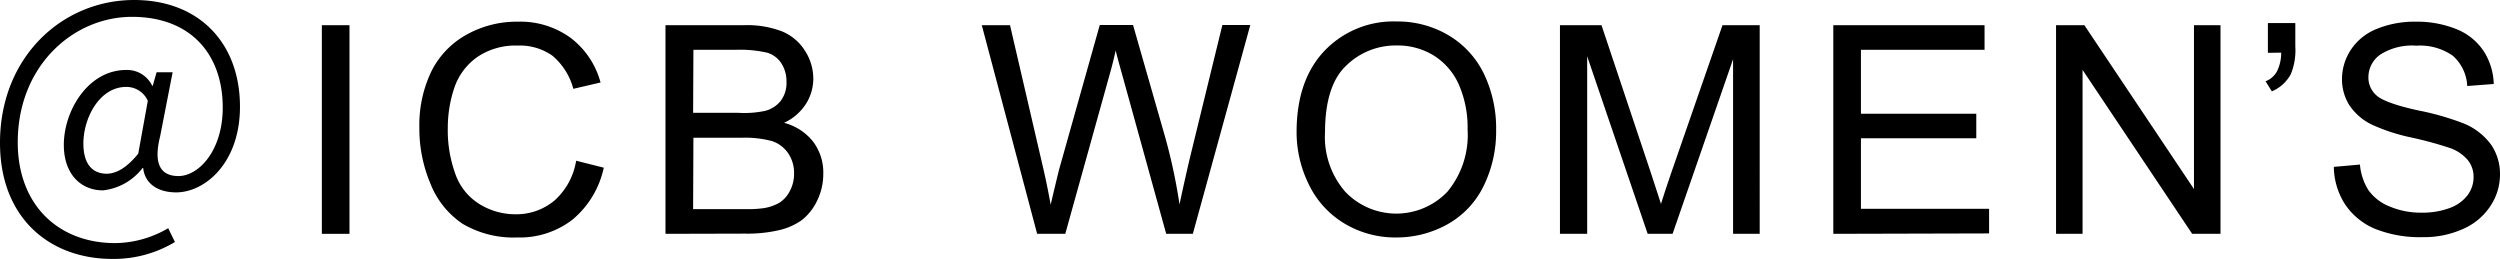
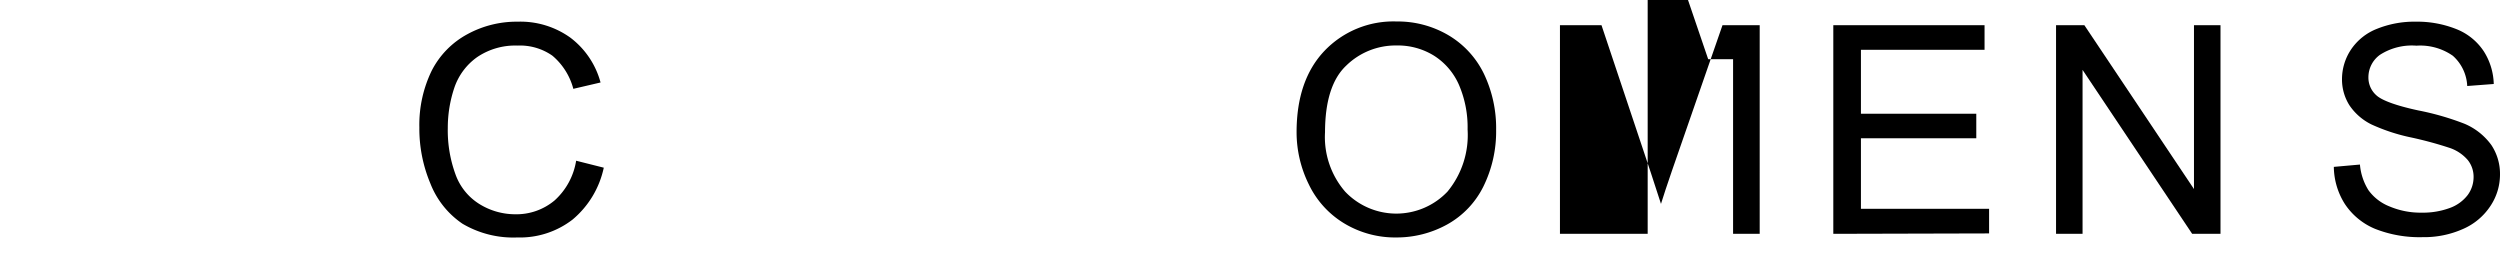
<svg xmlns="http://www.w3.org/2000/svg" viewBox="0 0 247.94 25.71">
  <g id="レイヤー_2" data-name="レイヤー 2">
    <g id="デザイン">
-       <path d="M0,14.17C0,5.64,6.19,0,13.3,0c6.45,0,10.5,4.28,10.5,10.58,0,5.61-3.5,8.5-6.33,8.5-1.74,0-3.1-.81-3.27-2.42h-.06a5.73,5.73,0,0,1-3.93,2.22c-2.17,0-3.88-1.59-3.88-4.51,0-3.38,2.4-7.43,6.19-7.43A2.75,2.75,0,0,1,15.09,8.5h.06l.38-1.33h1.59l-1.24,6.36c-.67,2.66,0,3.93,1.82,3.93,2,0,4.39-2.51,4.39-6.79,0-5.29-3.18-9-9-9S1.76,6.53,1.76,14.11c0,6.3,4.11,10,9.66,10a10.53,10.53,0,0,0,5.26-1.48L17.35,24a11.76,11.76,0,0,1-6.13,1.68C4.94,25.71,0,21.63,0,14.17Zm13.71,1.07L14.66,10a2.32,2.32,0,0,0-2.14-1.38c-2.66,0-4.25,3.09-4.25,5.61,0,2.17,1,3,2.34,3C11.57,17.2,12.58,16.63,13.71,15.24Z" />
-       <path d="M31.92,23.19V2.5h2.74V23.19Z" />
      <path d="M57.14,15.94l2.74.69a9.19,9.19,0,0,1-3.1,5.15,8.53,8.53,0,0,1-5.47,1.77,9.9,9.9,0,0,1-5.44-1.36,8.59,8.59,0,0,1-3.19-4,14.05,14.05,0,0,1-1.09-5.55,12.27,12.27,0,0,1,1.23-5.64A8.5,8.5,0,0,1,46.34,3.4a10.19,10.19,0,0,1,5-1.25,8.5,8.5,0,0,1,5.22,1.58,8.24,8.24,0,0,1,3,4.45l-2.7.63a6.44,6.44,0,0,0-2.08-3.29,5.59,5.59,0,0,0-3.45-1,6.72,6.72,0,0,0-4,1.14A6.12,6.12,0,0,0,45.06,8.7a12.48,12.48,0,0,0-.65,4,12.72,12.72,0,0,0,.77,4.61,5.73,5.73,0,0,0,2.39,2.94,6.74,6.74,0,0,0,3.52,1A5.89,5.89,0,0,0,55,19.88,6.74,6.74,0,0,0,57.14,15.94Z" />
-       <path d="M66,23.19V2.5H73.8a9.55,9.55,0,0,1,3.8.63,4.88,4.88,0,0,1,2.25,1.93,5.1,5.1,0,0,1,.81,2.73,4.68,4.68,0,0,1-.72,2.5,5.16,5.16,0,0,1-2.18,1.89,5.42,5.42,0,0,1,2.89,1.88,5.06,5.06,0,0,1,1,3.14,6,6,0,0,1-.61,2.7,5.38,5.38,0,0,1-1.52,1.93,6.34,6.34,0,0,1-2.27,1,13.85,13.85,0,0,1-3.34.34Zm2.74-12h4.48A10,10,0,0,0,75.86,11a2.88,2.88,0,0,0,1.57-1A2.94,2.94,0,0,0,78,8.12a3.29,3.29,0,0,0-.49-1.81,2.51,2.51,0,0,0-1.41-1.08,12,12,0,0,0-3.15-.29H68.77Zm0,9.55h5.15a11.4,11.4,0,0,0,1.87-.1,4.45,4.45,0,0,0,1.58-.56,3,3,0,0,0,1-1.15,3.52,3.52,0,0,0,.41-1.74,3.41,3.41,0,0,0-.59-2A3.13,3.13,0,0,0,76.59,14a10.29,10.29,0,0,0-3-.34H68.77Z" />
-       <path d="M102.86,23.19,97.37,2.5h2.8l3.15,13.57c.34,1.42.63,2.83.88,4.23.52-2.21.83-3.49.93-3.82l3.94-14h3.3l3,10.47a54.6,54.6,0,0,1,1.61,7.33c.27-1.31.61-2.81,1-4.5l3.25-13.3H124L118.3,23.19h-2.64L111.3,7.43c-.37-1.32-.59-2.13-.65-2.43-.22,1-.42,1.76-.61,2.43l-4.39,15.76Z" />
      <path d="M128.59,13.12q0-5.16,2.76-8.07a9.44,9.44,0,0,1,7.15-2.92,9.9,9.9,0,0,1,5.16,1.37,9,9,0,0,1,3.51,3.82,12.48,12.48,0,0,1,1.21,5.56,12.31,12.31,0,0,1-1.27,5.63,8.73,8.73,0,0,1-3.6,3.76,10.34,10.34,0,0,1-5,1.28,9.77,9.77,0,0,1-5.22-1.41,9.11,9.11,0,0,1-3.49-3.86A11.68,11.68,0,0,1,128.59,13.12Zm2.82,0a8.28,8.28,0,0,0,2,5.89,7,7,0,0,0,10.14,0,8.81,8.81,0,0,0,2-6.17,10.61,10.61,0,0,0-.85-4.41,6.51,6.51,0,0,0-2.5-2.92,6.81,6.81,0,0,0-3.69-1,7,7,0,0,0-5,2Q131.41,8.49,131.41,13.16Z" />
-       <path d="M154.71,23.19V2.5h4.12l4.9,14.65c.45,1.37.78,2.39,1,3.07.23-.76.6-1.86,1.1-3.32l5-14.4h3.69V23.19h-2.64V5.87l-6,17.32h-2.47l-6-17.61V23.19Z" />
+       <path d="M154.71,23.19V2.5h4.12l4.9,14.65c.45,1.37.78,2.39,1,3.07.23-.76.6-1.86,1.1-3.32l5-14.4h3.69V23.19h-2.64V5.87h-2.47l-6-17.61V23.19Z" />
      <path d="M181.82,23.19V2.5h15V4.94H184.56v6.34H196v2.43H184.56v7h12.71v2.44Z" />
      <path d="M203.91,23.19V2.5h2.81l10.87,16.25V2.5h2.63V23.19h-2.81L206.54,6.93V23.19Z" />
-       <path d="M224.92,5.24V2.29h2.72V4.62a6.21,6.21,0,0,1-.44,2.72,3.79,3.79,0,0,1-1.89,1.72l-.62-1a2.16,2.16,0,0,0,1.14-1,4.14,4.14,0,0,0,.41-1.84Z" />
      <path d="M231.46,16.55l2.59-.23a5.65,5.65,0,0,0,.85,2.55A4.71,4.71,0,0,0,237,20.48a7.88,7.88,0,0,0,3.18.61,7.66,7.66,0,0,0,2.77-.46,3.89,3.89,0,0,0,1.78-1.28,3,3,0,0,0,.59-1.77,2.66,2.66,0,0,0-.57-1.7,4.08,4.08,0,0,0-1.86-1.23,37.62,37.62,0,0,0-3.68-1,18.46,18.46,0,0,1-4-1.3A5.61,5.61,0,0,1,233,10.43a4.79,4.79,0,0,1-.73-2.58,5.3,5.3,0,0,1,.89-2.93,5.53,5.53,0,0,1,2.6-2.07,9.89,9.89,0,0,1,3.8-.7,10.46,10.46,0,0,1,4.06.74,5.82,5.82,0,0,1,2.7,2.18,6.31,6.31,0,0,1,1,3.26l-2.63.2a4.26,4.26,0,0,0-1.43-3,5.65,5.65,0,0,0-3.61-1,5.85,5.85,0,0,0-3.62.91,2.74,2.74,0,0,0-1.14,2.2,2.34,2.34,0,0,0,.81,1.83c.53.48,1.9,1,4.13,1.48a26.84,26.84,0,0,1,4.58,1.32,6.32,6.32,0,0,1,2.67,2.11,5.16,5.16,0,0,1,.86,2.94,5.62,5.62,0,0,1-.95,3.11,6.21,6.21,0,0,1-2.72,2.28,9.47,9.47,0,0,1-4,.81,12,12,0,0,1-4.71-.82,6.64,6.64,0,0,1-3-2.46A7,7,0,0,1,231.46,16.55Z" />
    </g>
  </g>
</svg>